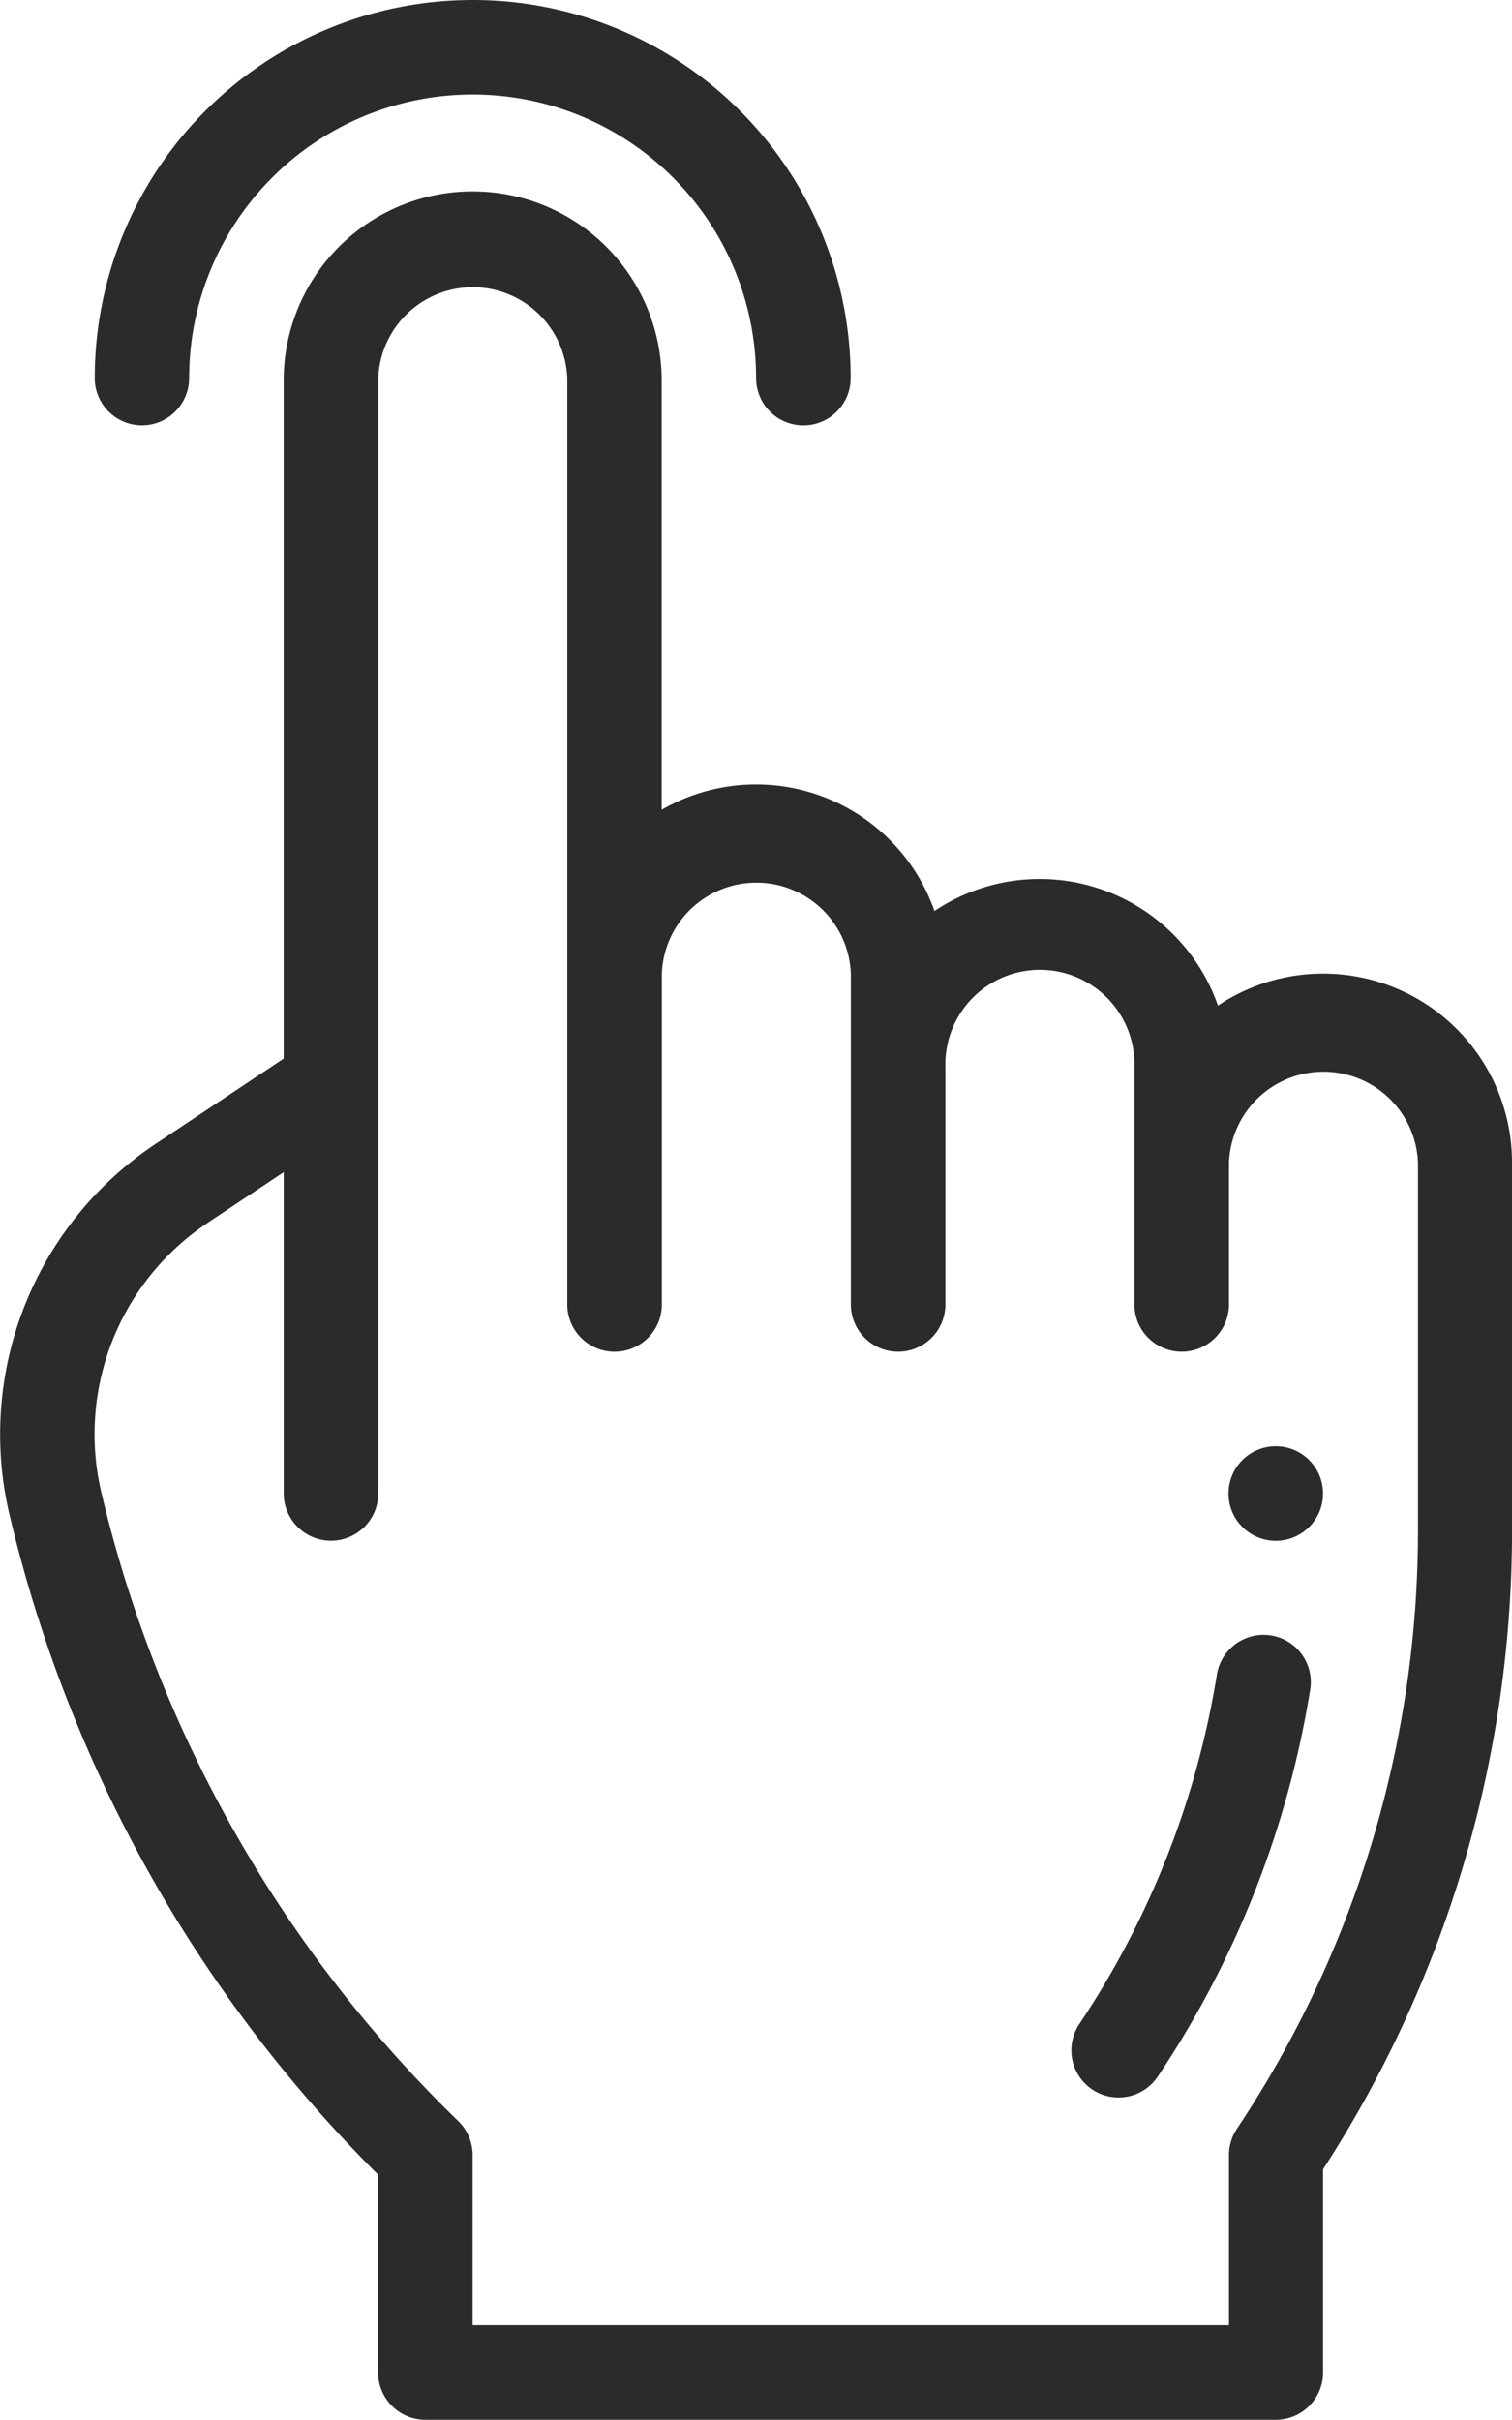
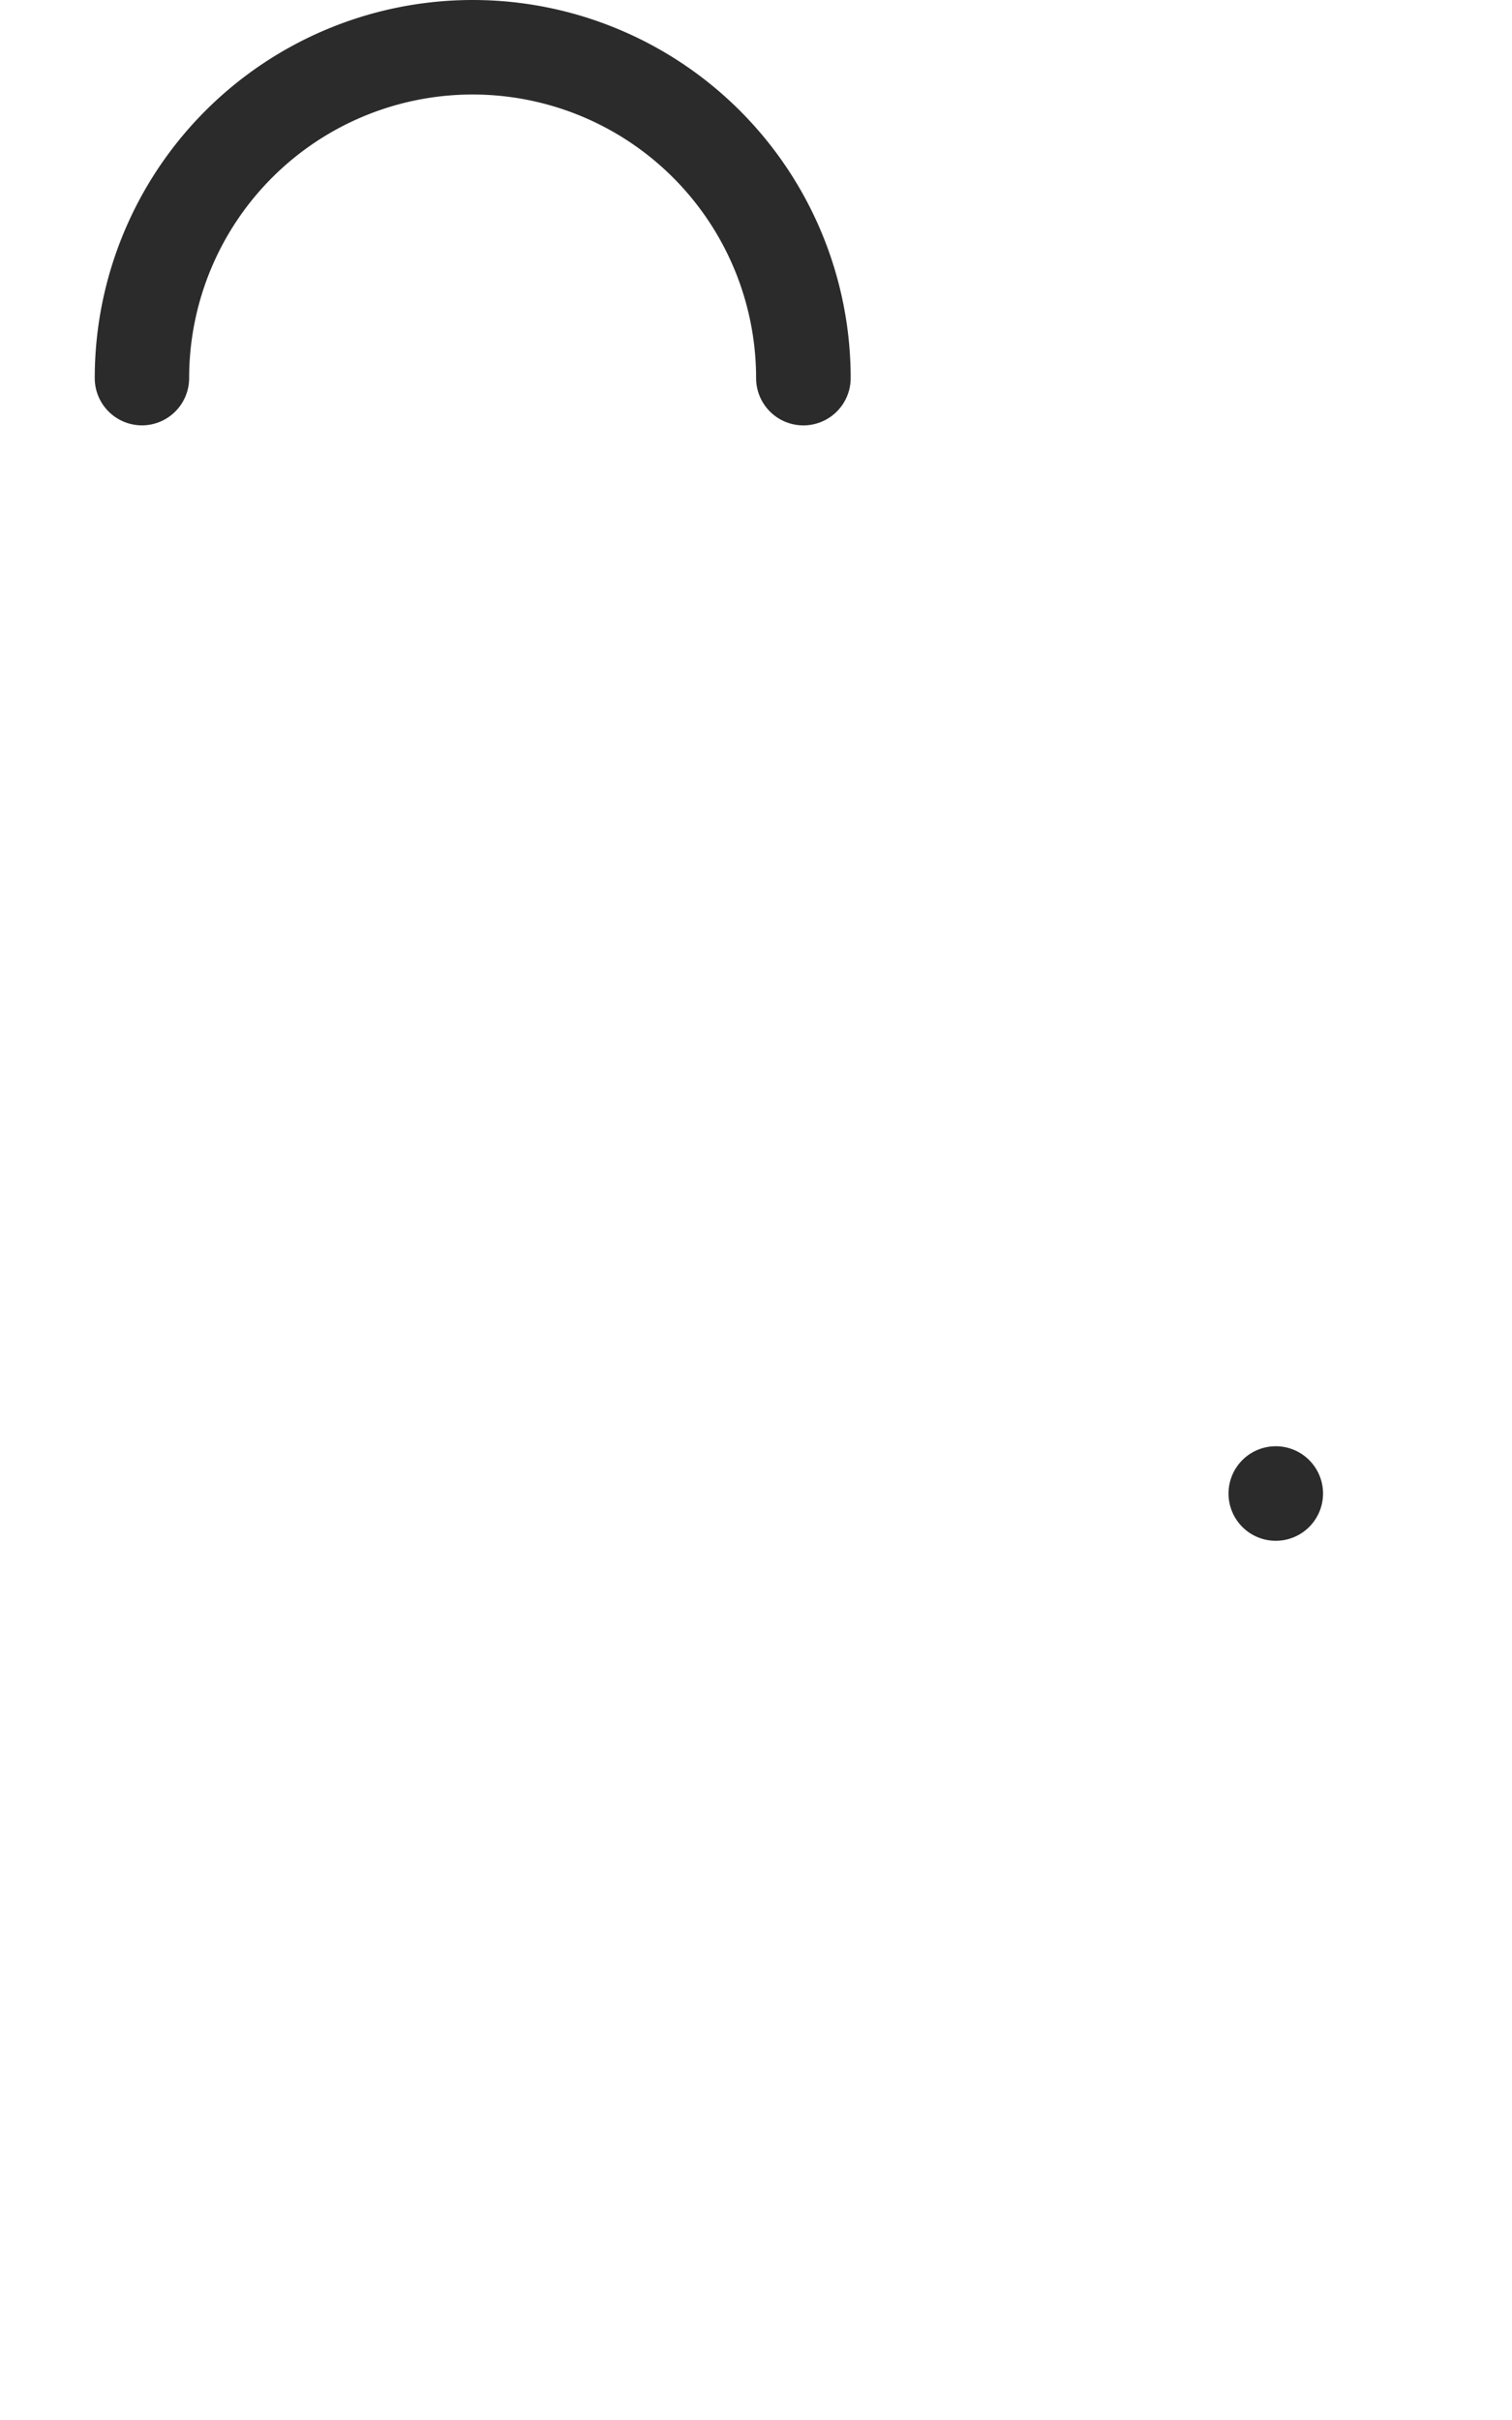
<svg xmlns="http://www.w3.org/2000/svg" id="tap" width="52.761" height="84.41" viewBox="0 0 52.761 84.41">
  <path id="Path_10" data-name="Path 10" d="M261.68,309.3a1.649,1.649,0,1,0-1.649-1.649A1.649,1.649,0,0,0,261.68,309.3Zm0,0" transform="translate(-217.162 -255.552)" fill="#2b2b2b" />
-   <path id="Path_11" data-name="Path 11" d="M.319,86.188a48.135,48.135,0,0,0,12.823,23.025l.053.053v6.9a1.648,1.648,0,0,0,1.649,1.649H44.519a1.649,1.649,0,0,0,1.649-1.649v-7.09A40.909,40.909,0,0,0,52.762,86.8V73.962A6.591,6.591,0,0,0,42.5,68.485a6.589,6.589,0,0,0-9.892-3.3,6.594,6.594,0,0,0-9.52-3.532V46.595a6.595,6.595,0,0,0-13.189,0V70.332l-4.505,3A12.168,12.168,0,0,0,.319,86.188Zm6.9-10.109L9.9,74.294V85.5a1.649,1.649,0,0,0,3.3,0V46.595a3.3,3.3,0,0,1,6.595,0V78.908a1.649,1.649,0,0,0,3.3,0V67.367a3.3,3.3,0,0,1,6.595,0v11.54a1.649,1.649,0,0,0,3.3,0V70.664a3.3,3.3,0,1,1,6.595,0v8.243a1.649,1.649,0,0,0,3.3,0V73.962a3.3,3.3,0,0,1,6.595,0V86.8a37.61,37.61,0,0,1-6.318,20.865,1.652,1.652,0,0,0-.277.914v5.935H16.492v-5.935a1.649,1.649,0,0,0-.483-1.166A44.926,44.926,0,0,1,3.528,85.433,8.858,8.858,0,0,1,7.222,76.079Zm0,0" transform="translate(0 -33.405)" fill="#2b2b2b" />
-   <path id="Path_12" data-name="Path 12" d="M227.485,361.78a1.648,1.648,0,0,0,2.286-.457,34.02,34.02,0,0,0,5.316-13.491,1.649,1.649,0,0,0-3.255-.531,30.735,30.735,0,0,1-4.8,12.192A1.648,1.648,0,0,0,227.485,361.78Zm0,0" transform="translate(-189.368 -288.889)" fill="#2b2b2b" />
  <path id="Path_13" data-name="Path 13" d="M21.68,14.838a1.649,1.649,0,0,0,1.649-1.649,9.892,9.892,0,0,1,19.784,0,1.649,1.649,0,1,0,3.3,0,13.189,13.189,0,0,0-26.378,0A1.649,1.649,0,0,0,21.68,14.838Zm0,0" transform="translate(-16.729)" fill="#2b2b2b" />
</svg>